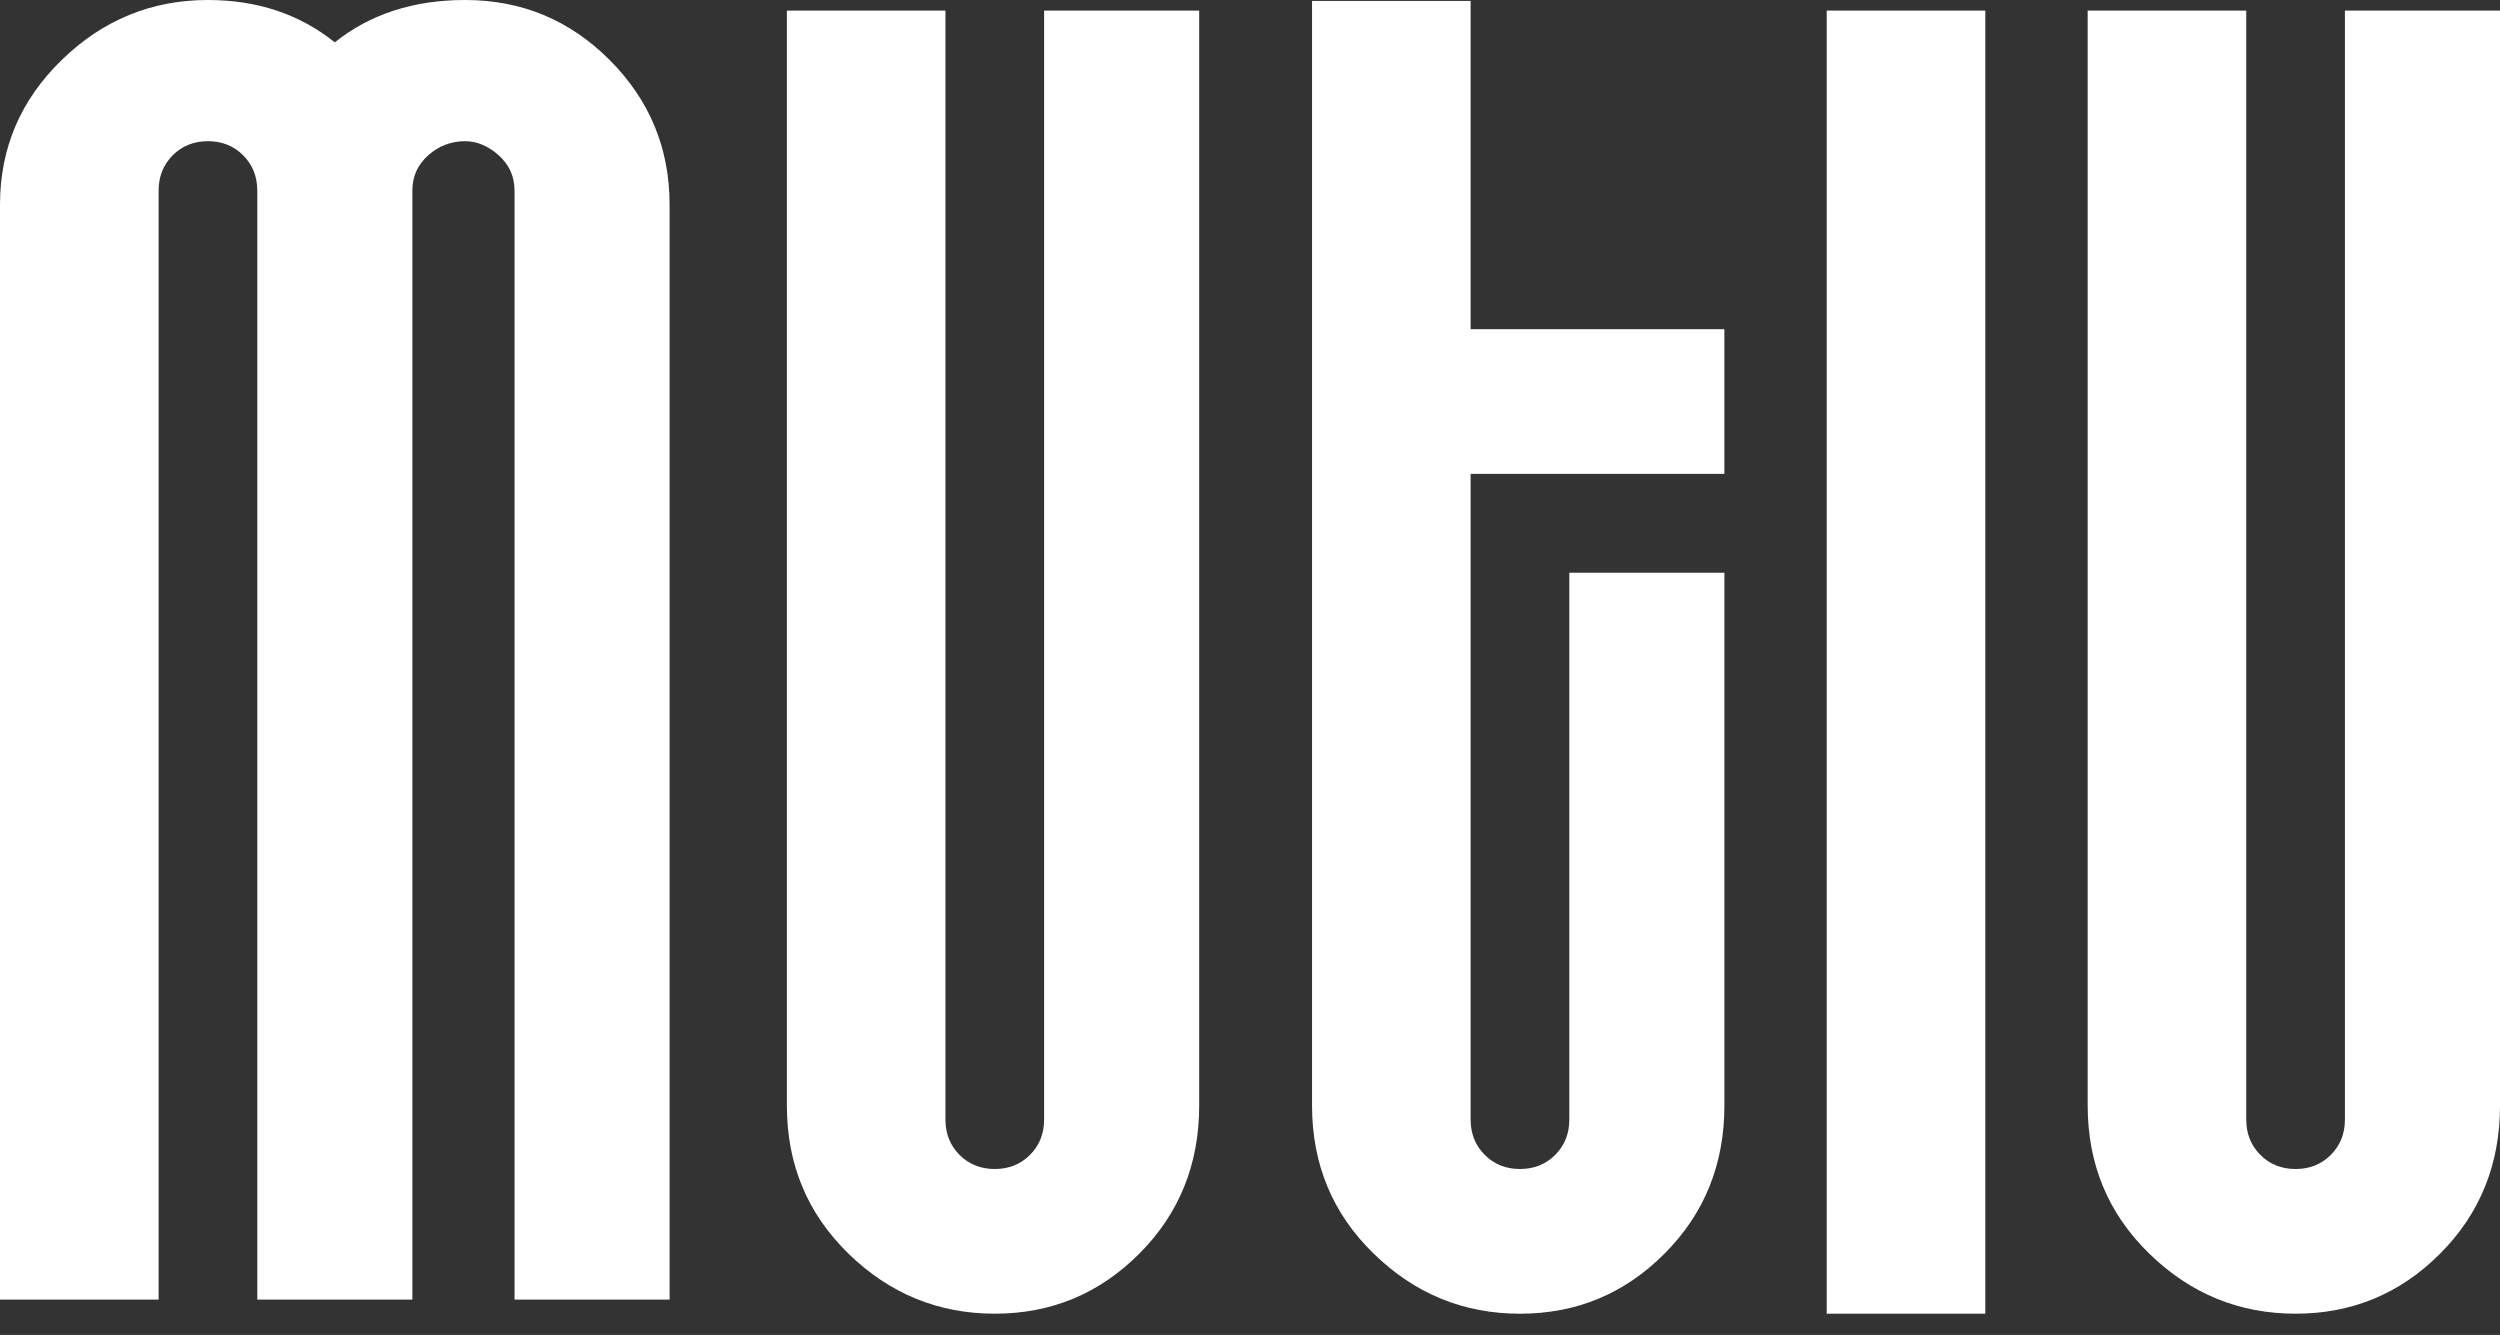
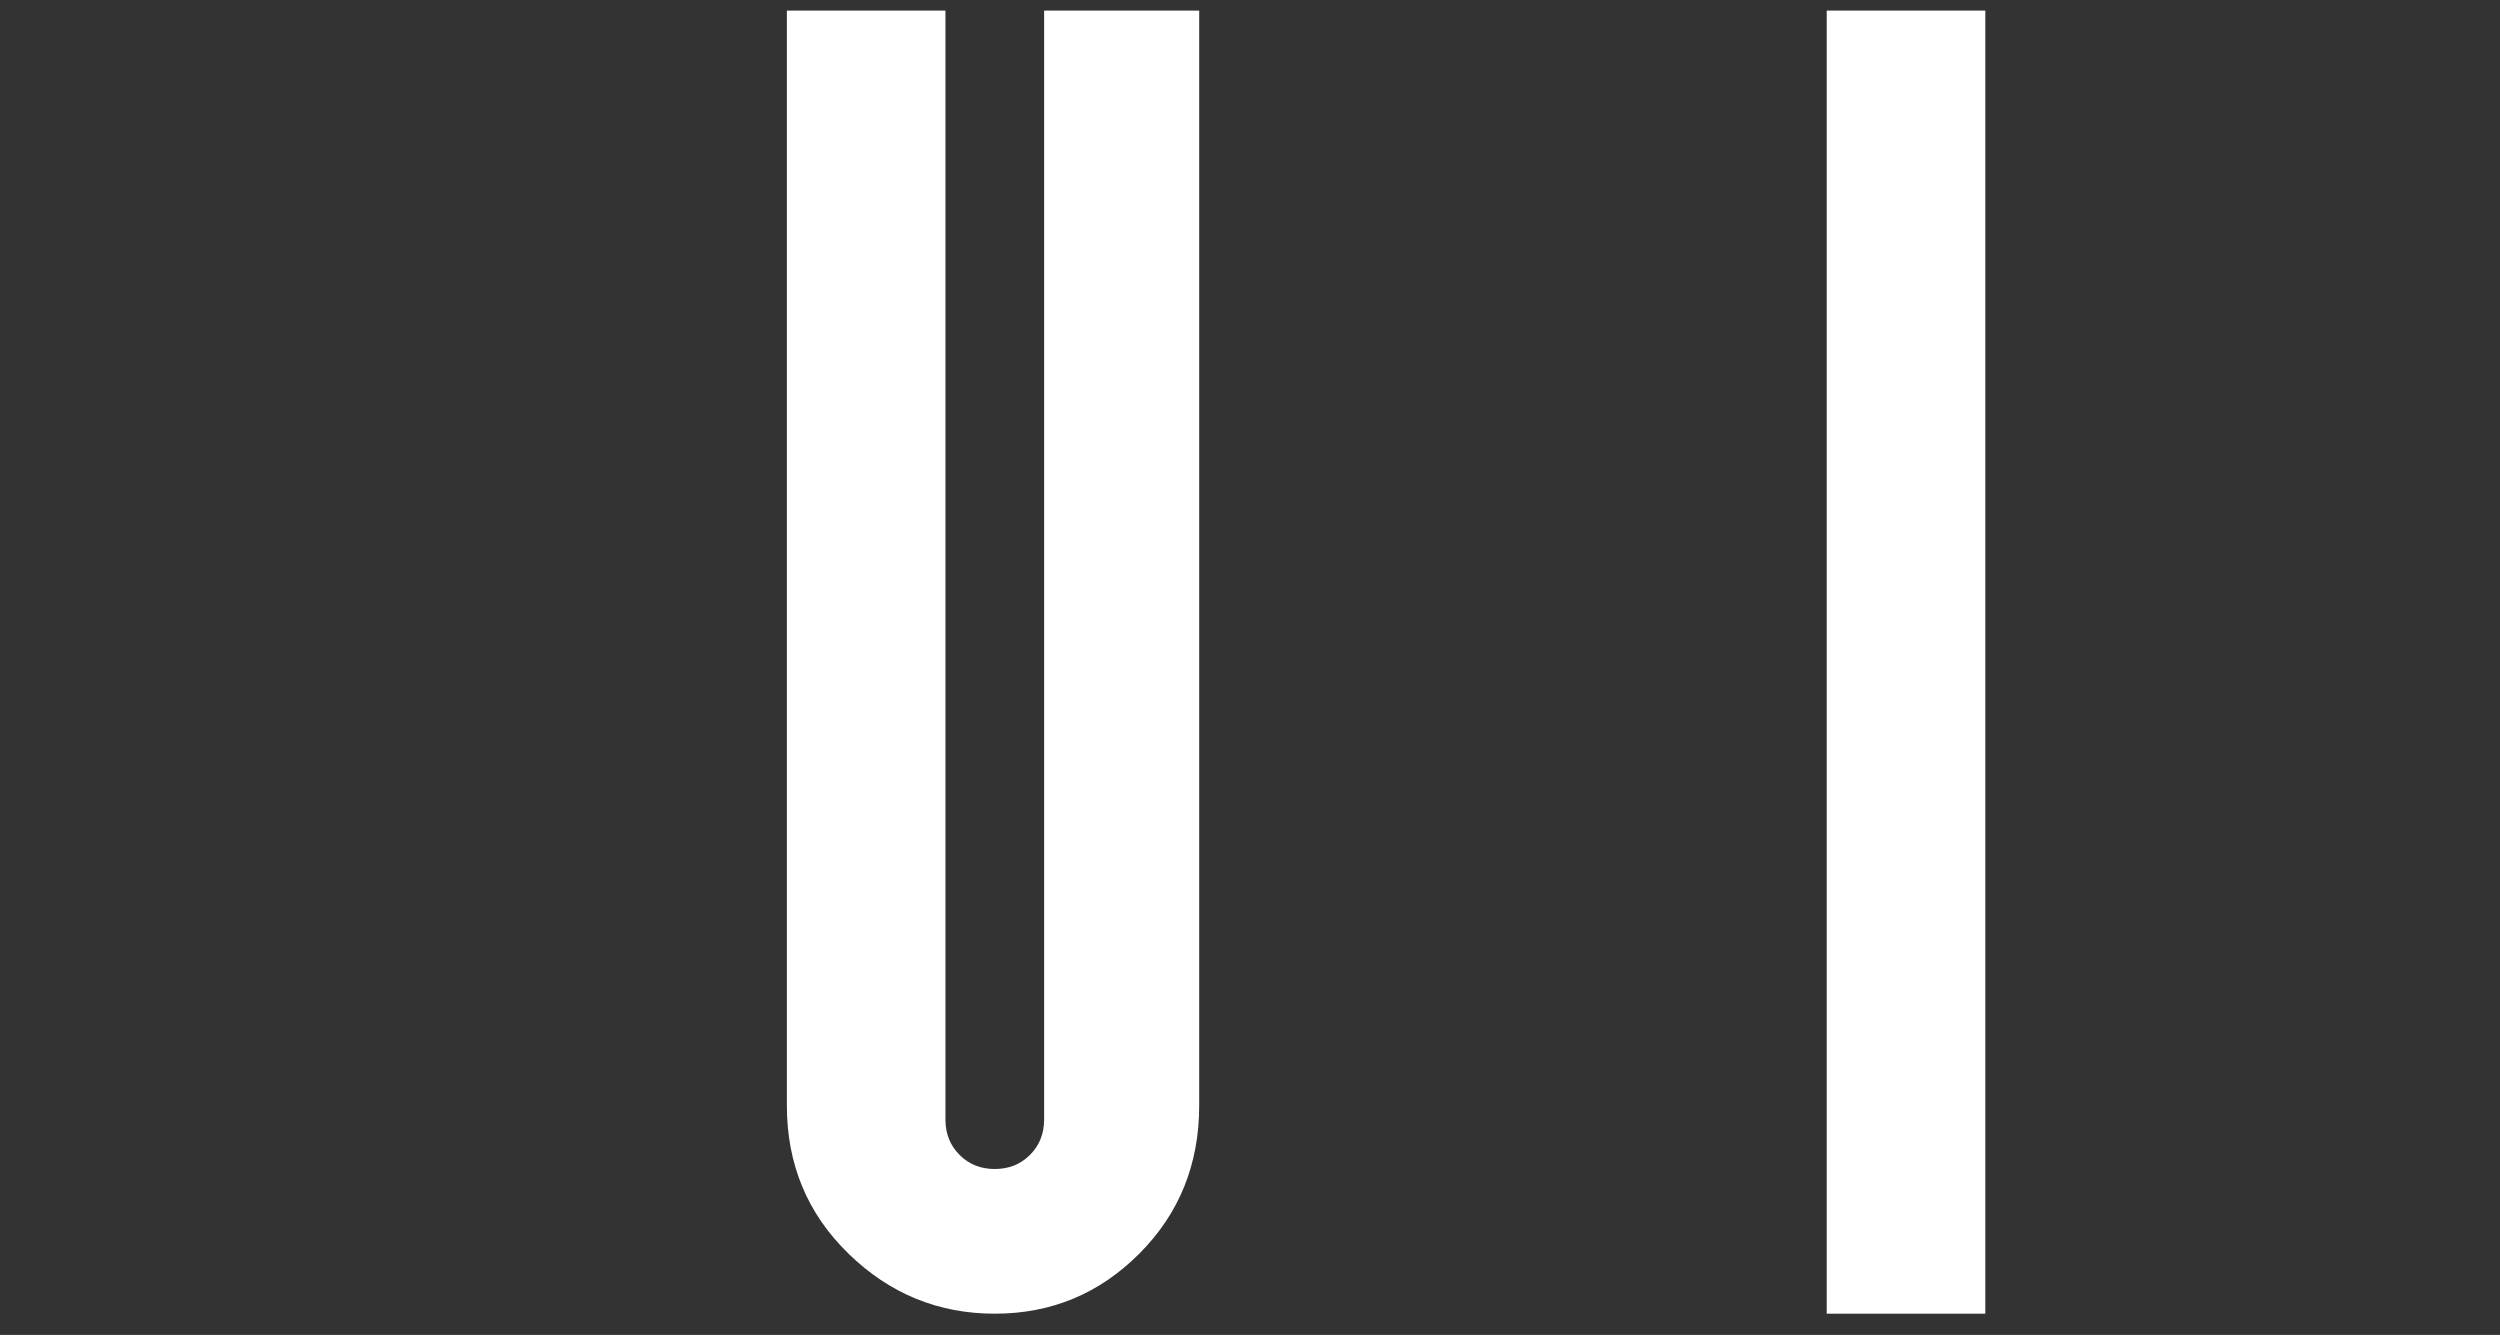
<svg xmlns="http://www.w3.org/2000/svg" width="103" height="55" viewBox="0 0 103 55" fill="none">
  <rect x="0" y="0" width="103" height="55" fill="#333333" stroke="none" />
-   <path d="M25.119 2.473C26.764 4.122 27.587 6.107 27.587 8.435V53.543H21.199V7.852C21.199 7.27 20.981 6.788 20.546 6.398C20.11 6.012 19.649 5.817 19.166 5.817C18.585 5.817 18.077 6.012 17.642 6.398C17.206 6.788 16.989 7.271 16.989 7.852V53.543H10.6V7.852C10.6 7.27 10.404 6.788 10.019 6.398C9.631 6.012 9.147 5.817 8.567 5.817C7.987 5.817 7.501 6.012 7.115 6.398C6.728 6.788 6.535 7.271 6.535 7.852V53.543H0V8.435C0 6.107 0.846 4.122 2.541 2.473C4.233 0.825 6.243 0 8.566 0C10.599 0 12.341 0.582 13.793 1.745C15.246 0.582 17.036 0 19.166 0C21.489 0 23.472 0.825 25.119 2.473Z" fill="white" />
  <path d="M34.96 51.652C33.265 50.005 32.419 47.969 32.419 45.546V0.436H38.953V46.127C38.953 46.709 39.146 47.195 39.533 47.581C39.919 47.969 40.405 48.163 40.985 48.163C41.565 48.163 42.049 47.97 42.437 47.581C42.822 47.195 43.018 46.708 43.018 46.127V0.436H49.407V45.546C49.407 47.969 48.583 50.005 46.938 51.652C45.291 53.302 43.308 54.124 40.985 54.124C38.662 54.124 36.652 53.302 34.959 51.652H34.96Z" fill="white" />
-   <path d="M61.171 47.581C61.557 47.969 62.043 48.163 62.623 48.163C63.203 48.163 63.687 47.97 64.075 47.581C64.46 47.195 64.656 46.708 64.656 46.127V23.596H71.045V45.546C71.045 47.97 70.221 50.006 68.576 51.652C66.929 53.303 64.946 54.125 62.623 54.125C60.3 54.125 58.29 53.303 56.598 51.652C54.902 50.005 54.056 47.97 54.056 45.546V0.039H60.59V13.562H71.044V19.524H60.59V46.126C60.59 46.708 60.783 47.194 61.171 47.58L61.171 47.581Z" fill="white" />
  <path d="M75.261 54.124V0.436H81.795V54.124H75.261Z" fill="white" />
-   <path d="M88.553 51.652C86.858 50.005 86.012 47.969 86.012 45.546V0.436H92.546V46.127C92.546 46.709 92.739 47.195 93.127 47.581C93.512 47.969 93.998 48.163 94.578 48.163C95.158 48.163 95.642 47.97 96.03 47.581C96.416 47.195 96.611 46.708 96.611 46.127V0.436H103V45.546C103 47.969 102.176 50.005 100.531 51.652C98.885 53.302 96.901 54.124 94.578 54.124C92.255 54.124 90.245 53.302 88.553 51.652H88.553Z" fill="white" />
</svg>